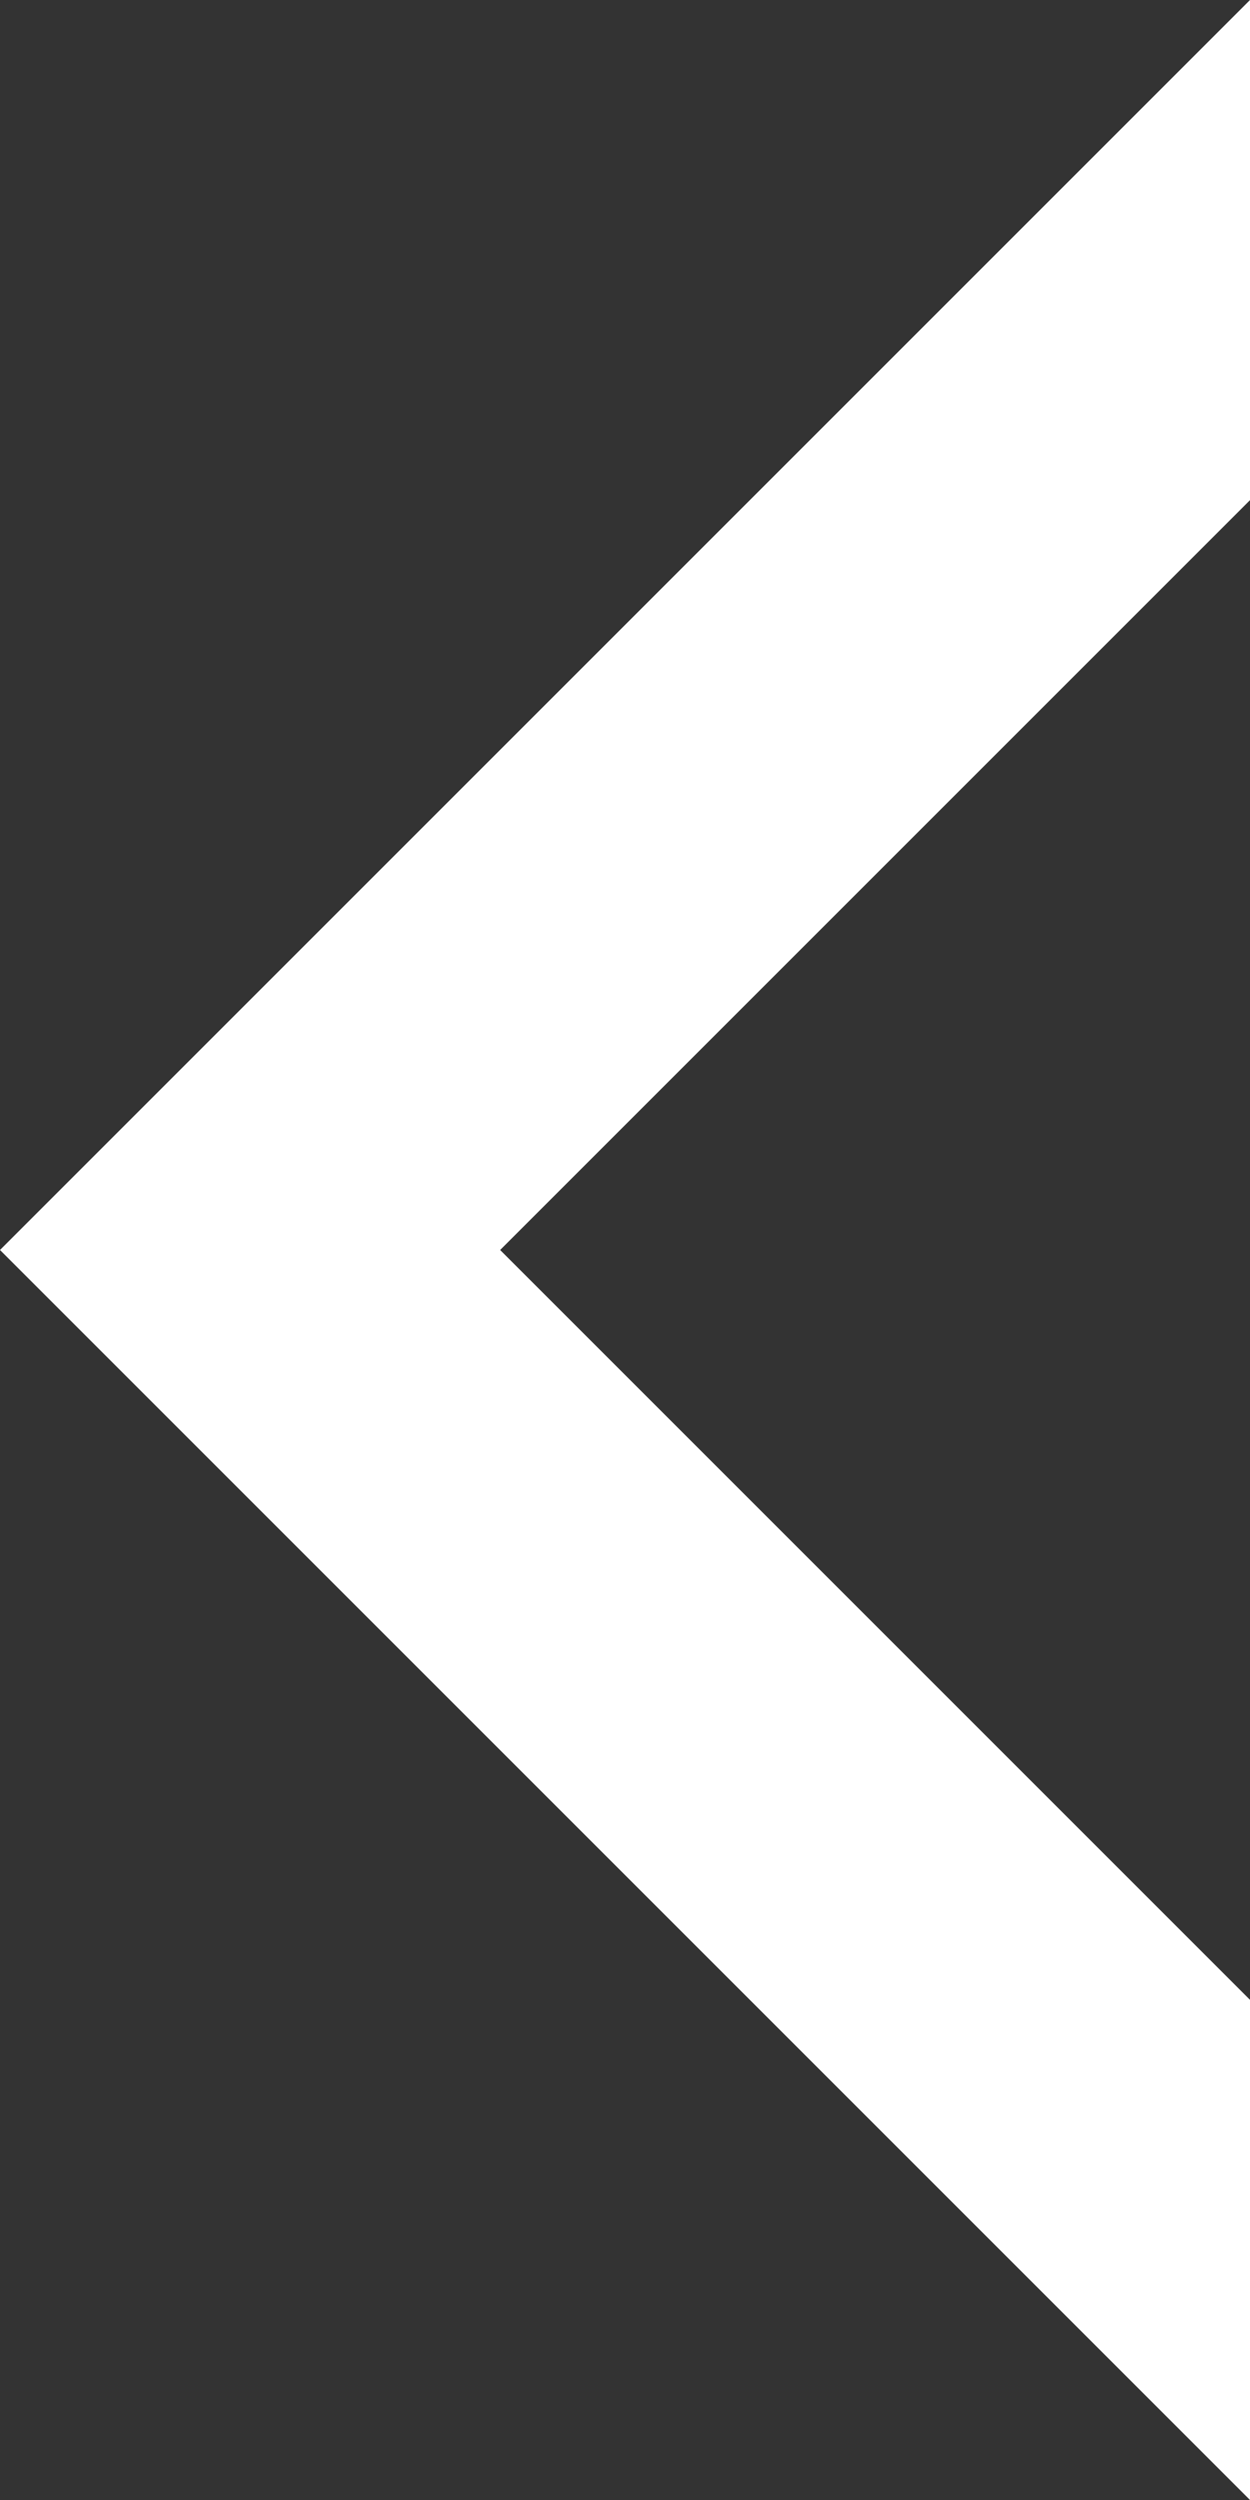
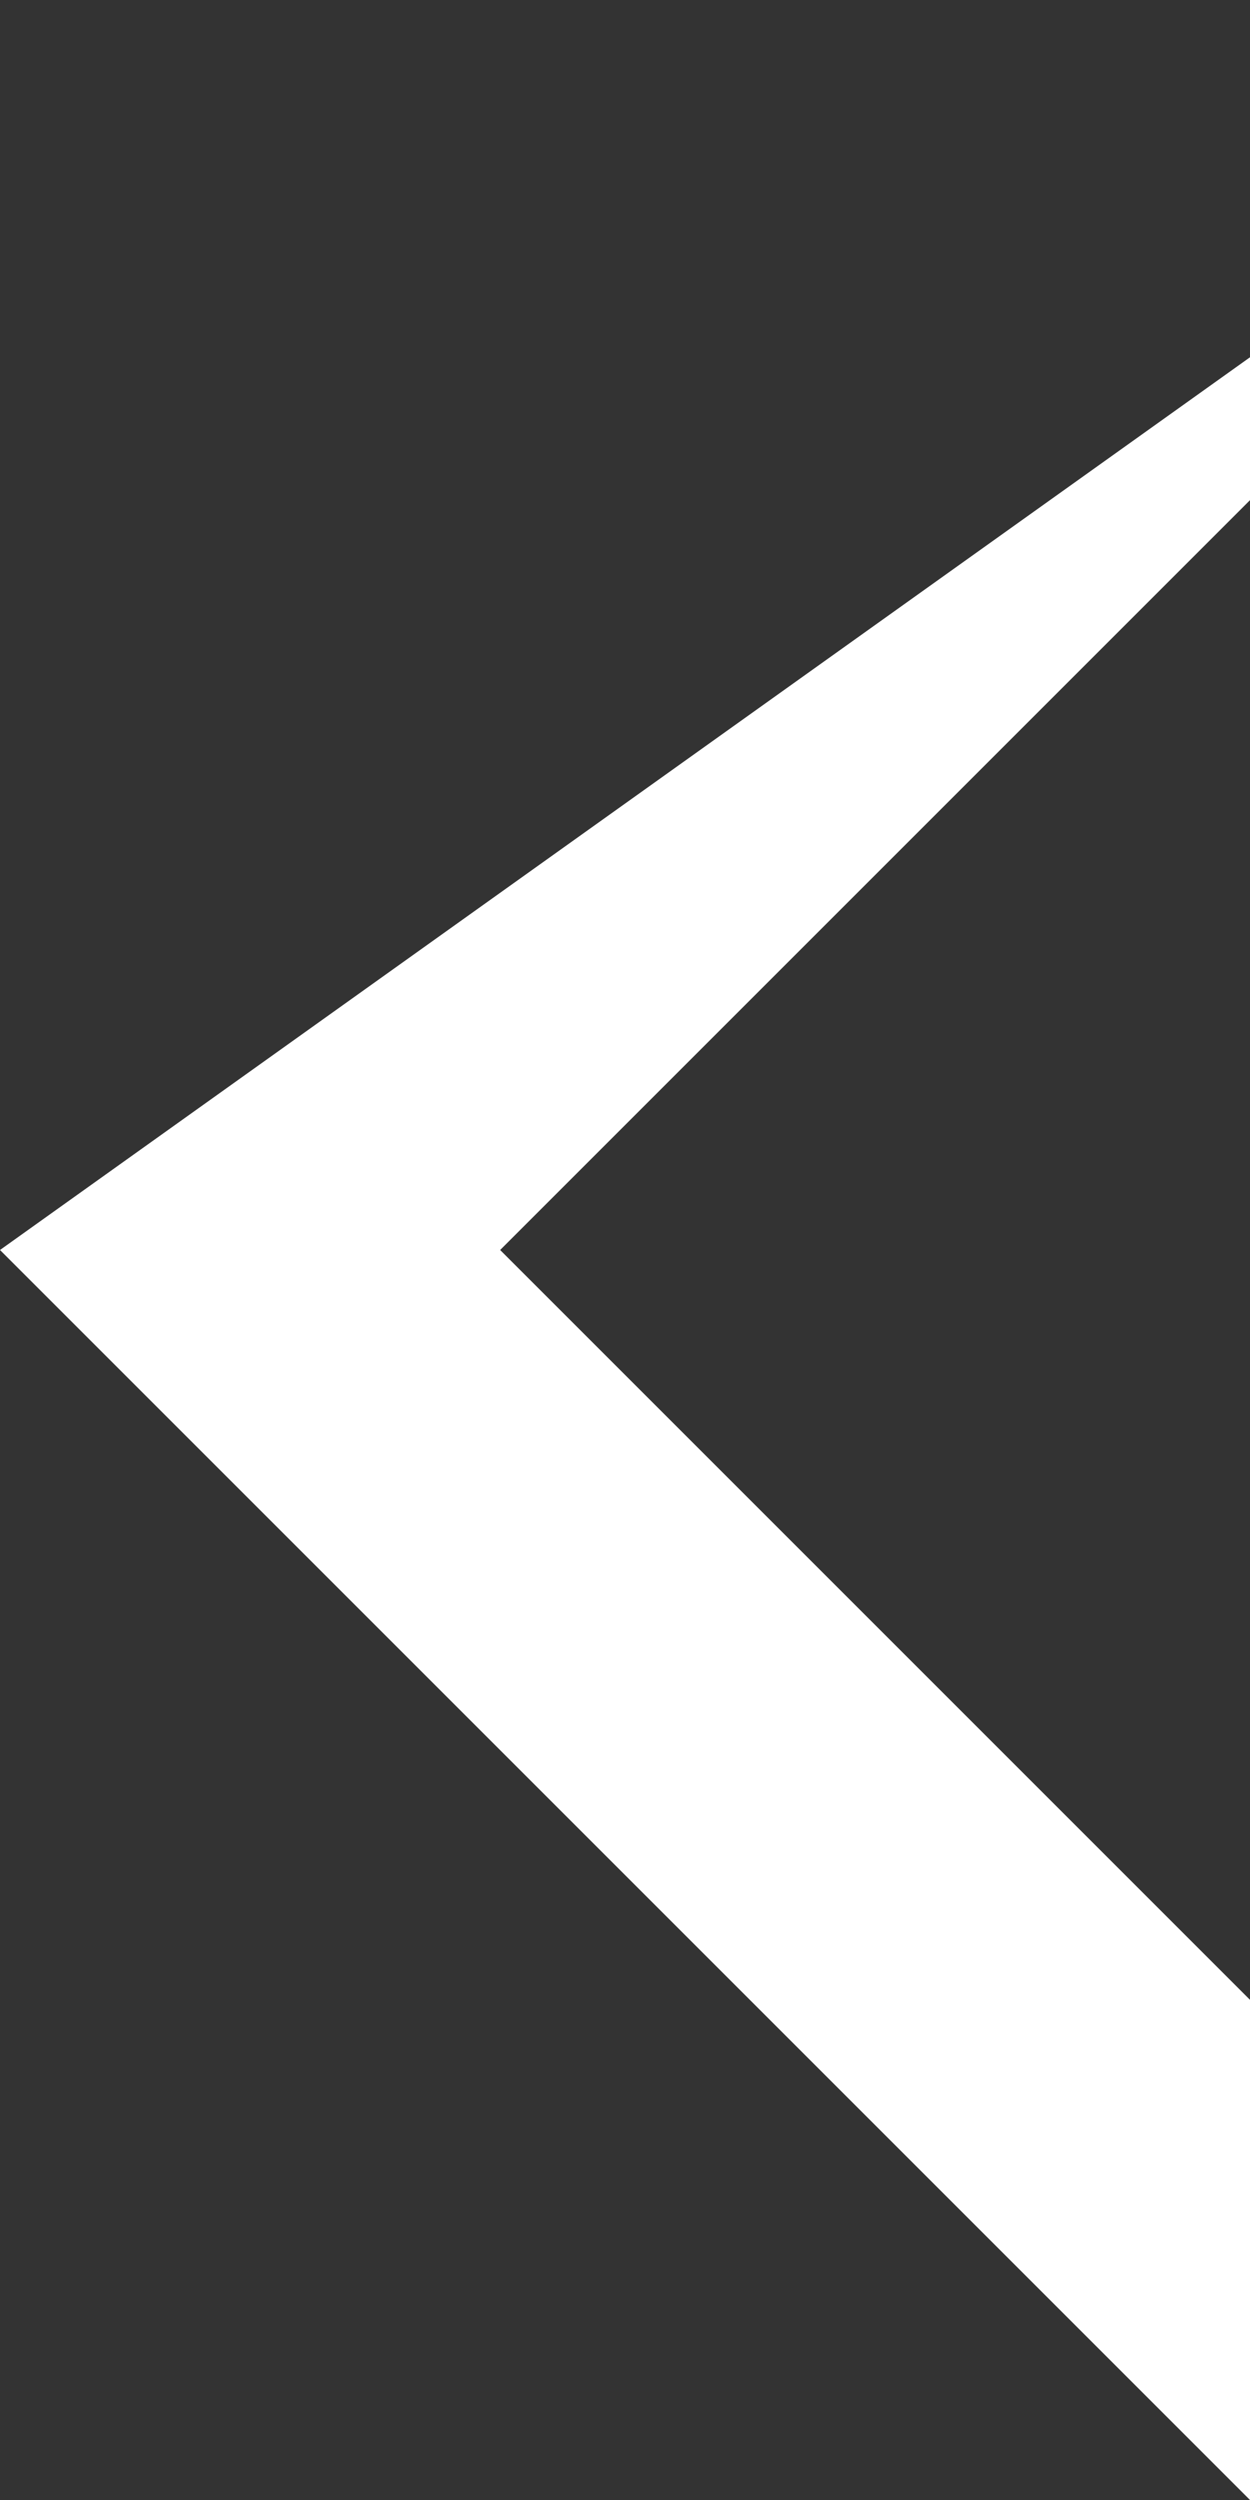
<svg xmlns="http://www.w3.org/2000/svg" width="32" height="64" viewBox="0 0 32 64" fill="none">
  <rect x="0" y="0" width="32" height="64" fill="#333333" stroke="none" />
-   <path d="M32 64V54.854V51.196L12.804 32L32 12.804V9.146V0L0 32L32 64Z" fill="white" />
+   <path d="M32 64V54.854V51.196L12.804 32L32 12.804V9.146L0 32L32 64Z" fill="white" />
</svg>